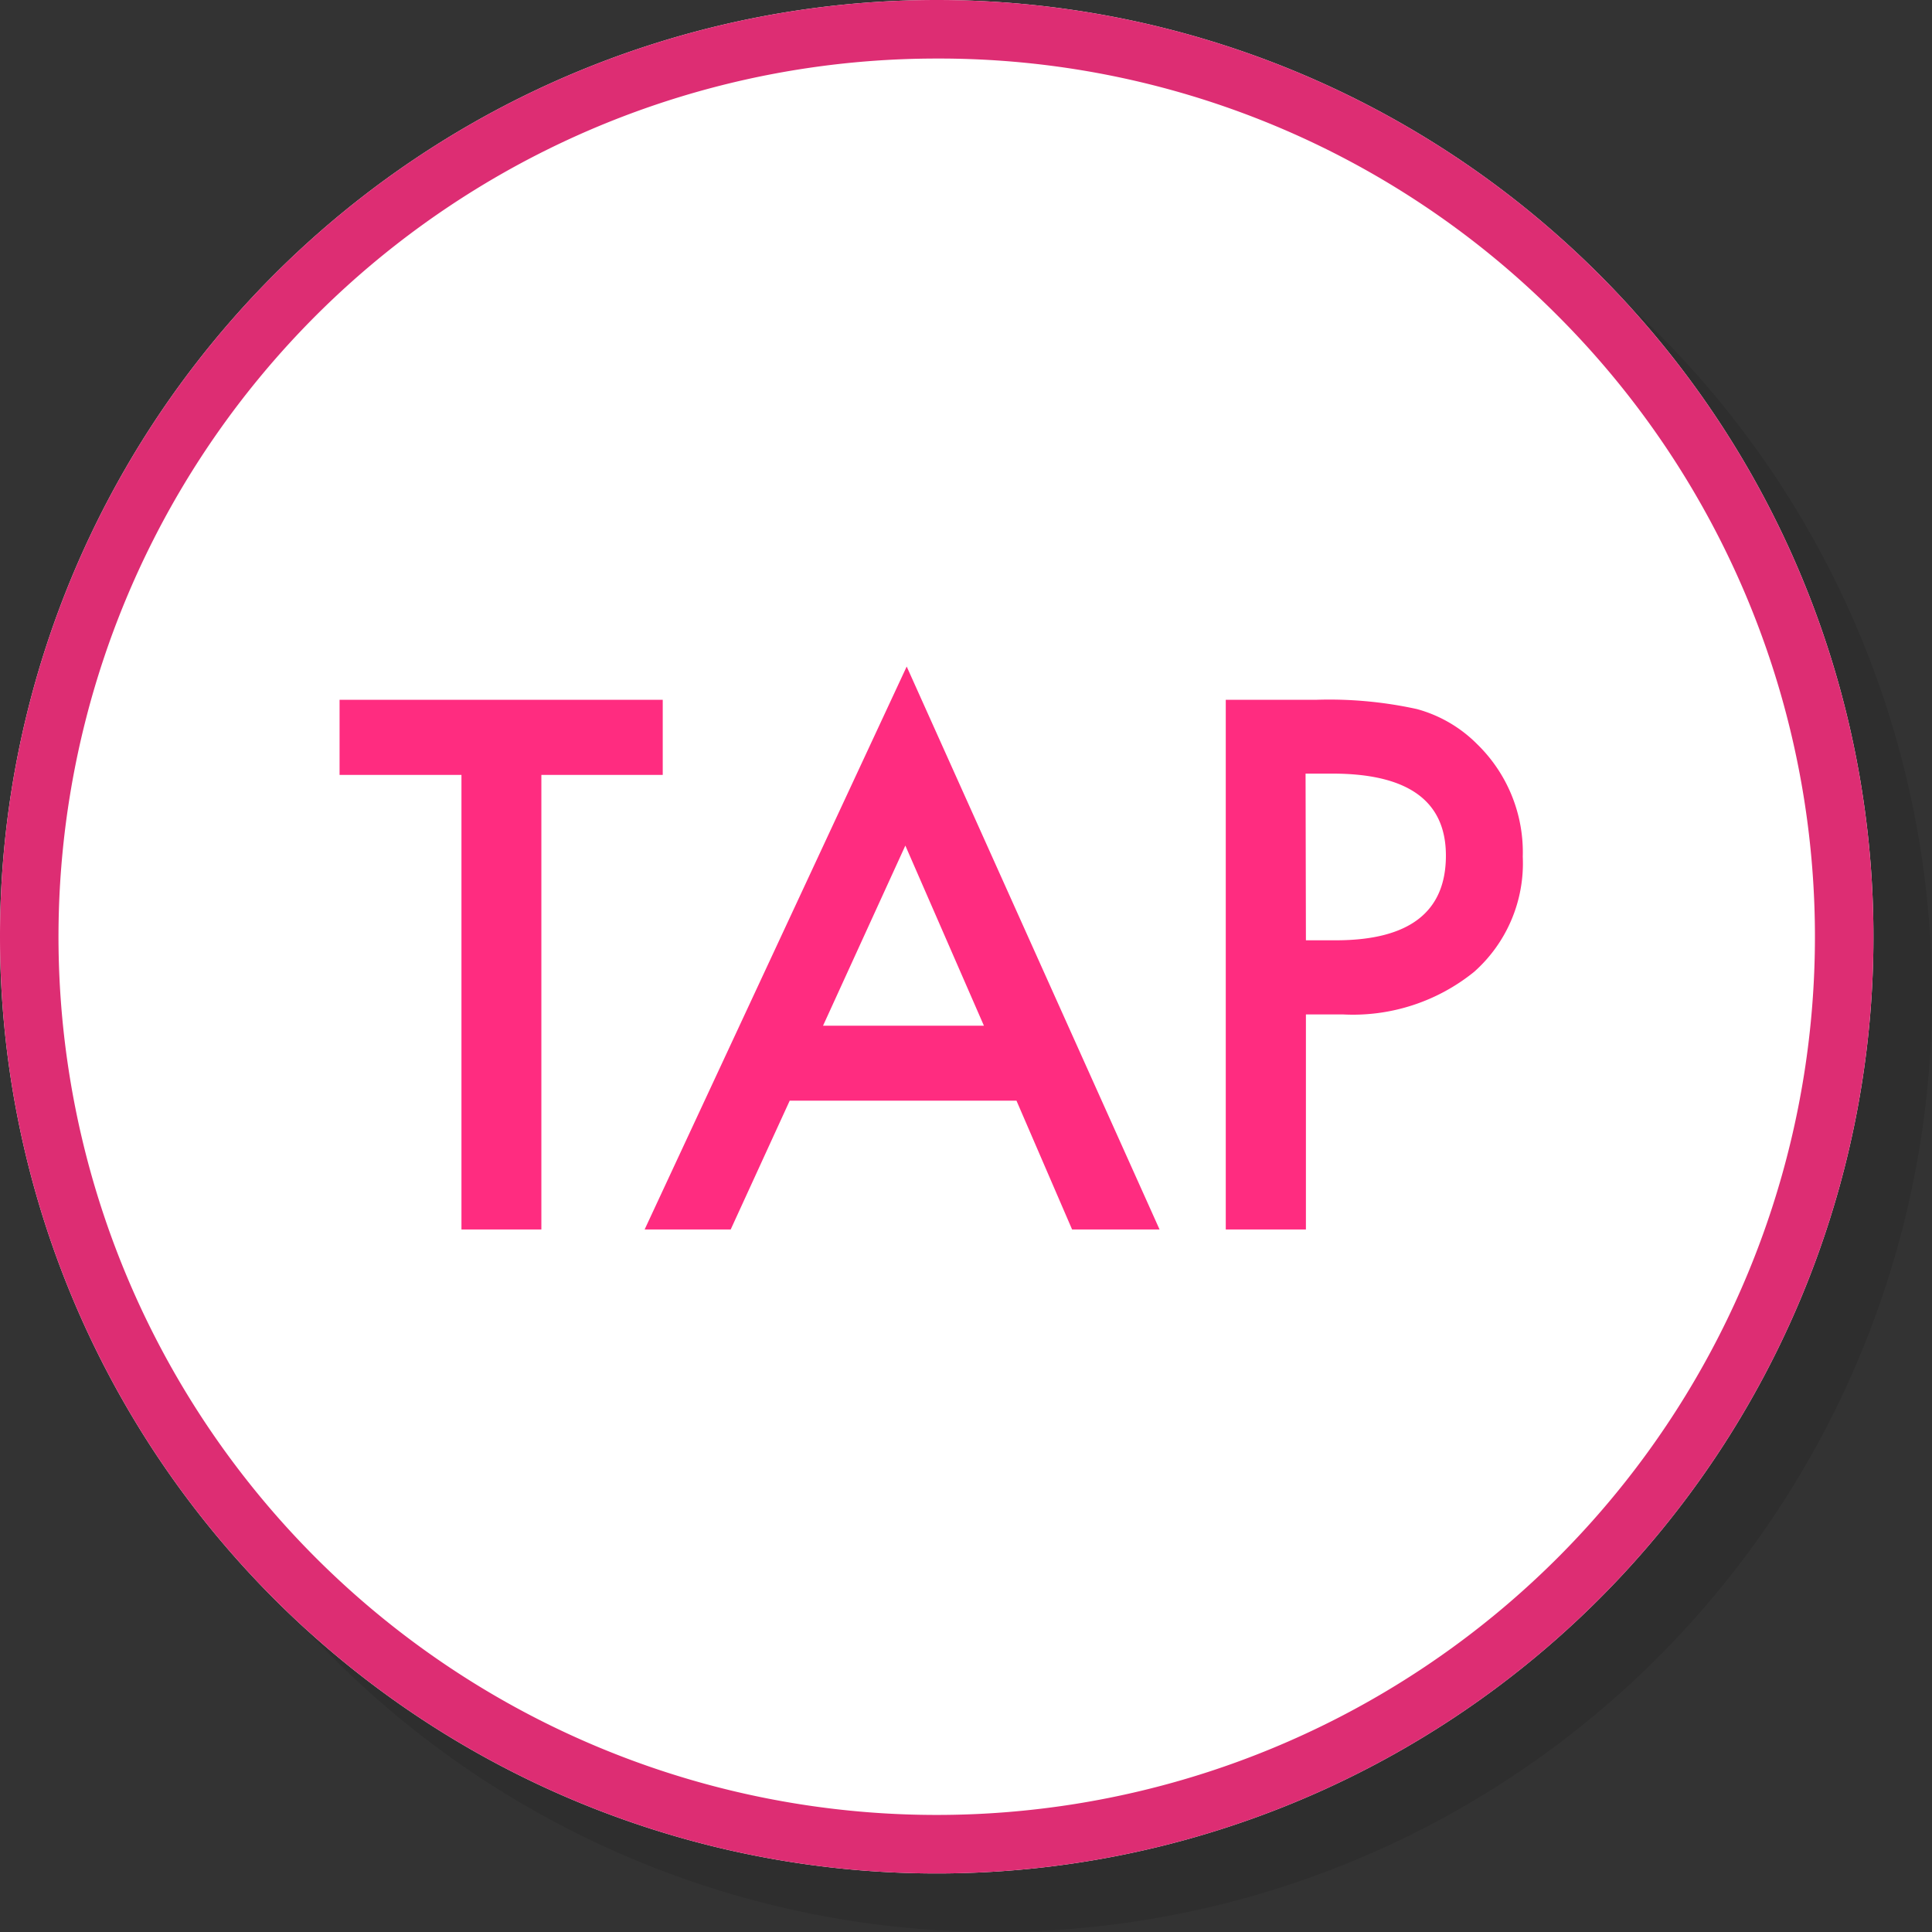
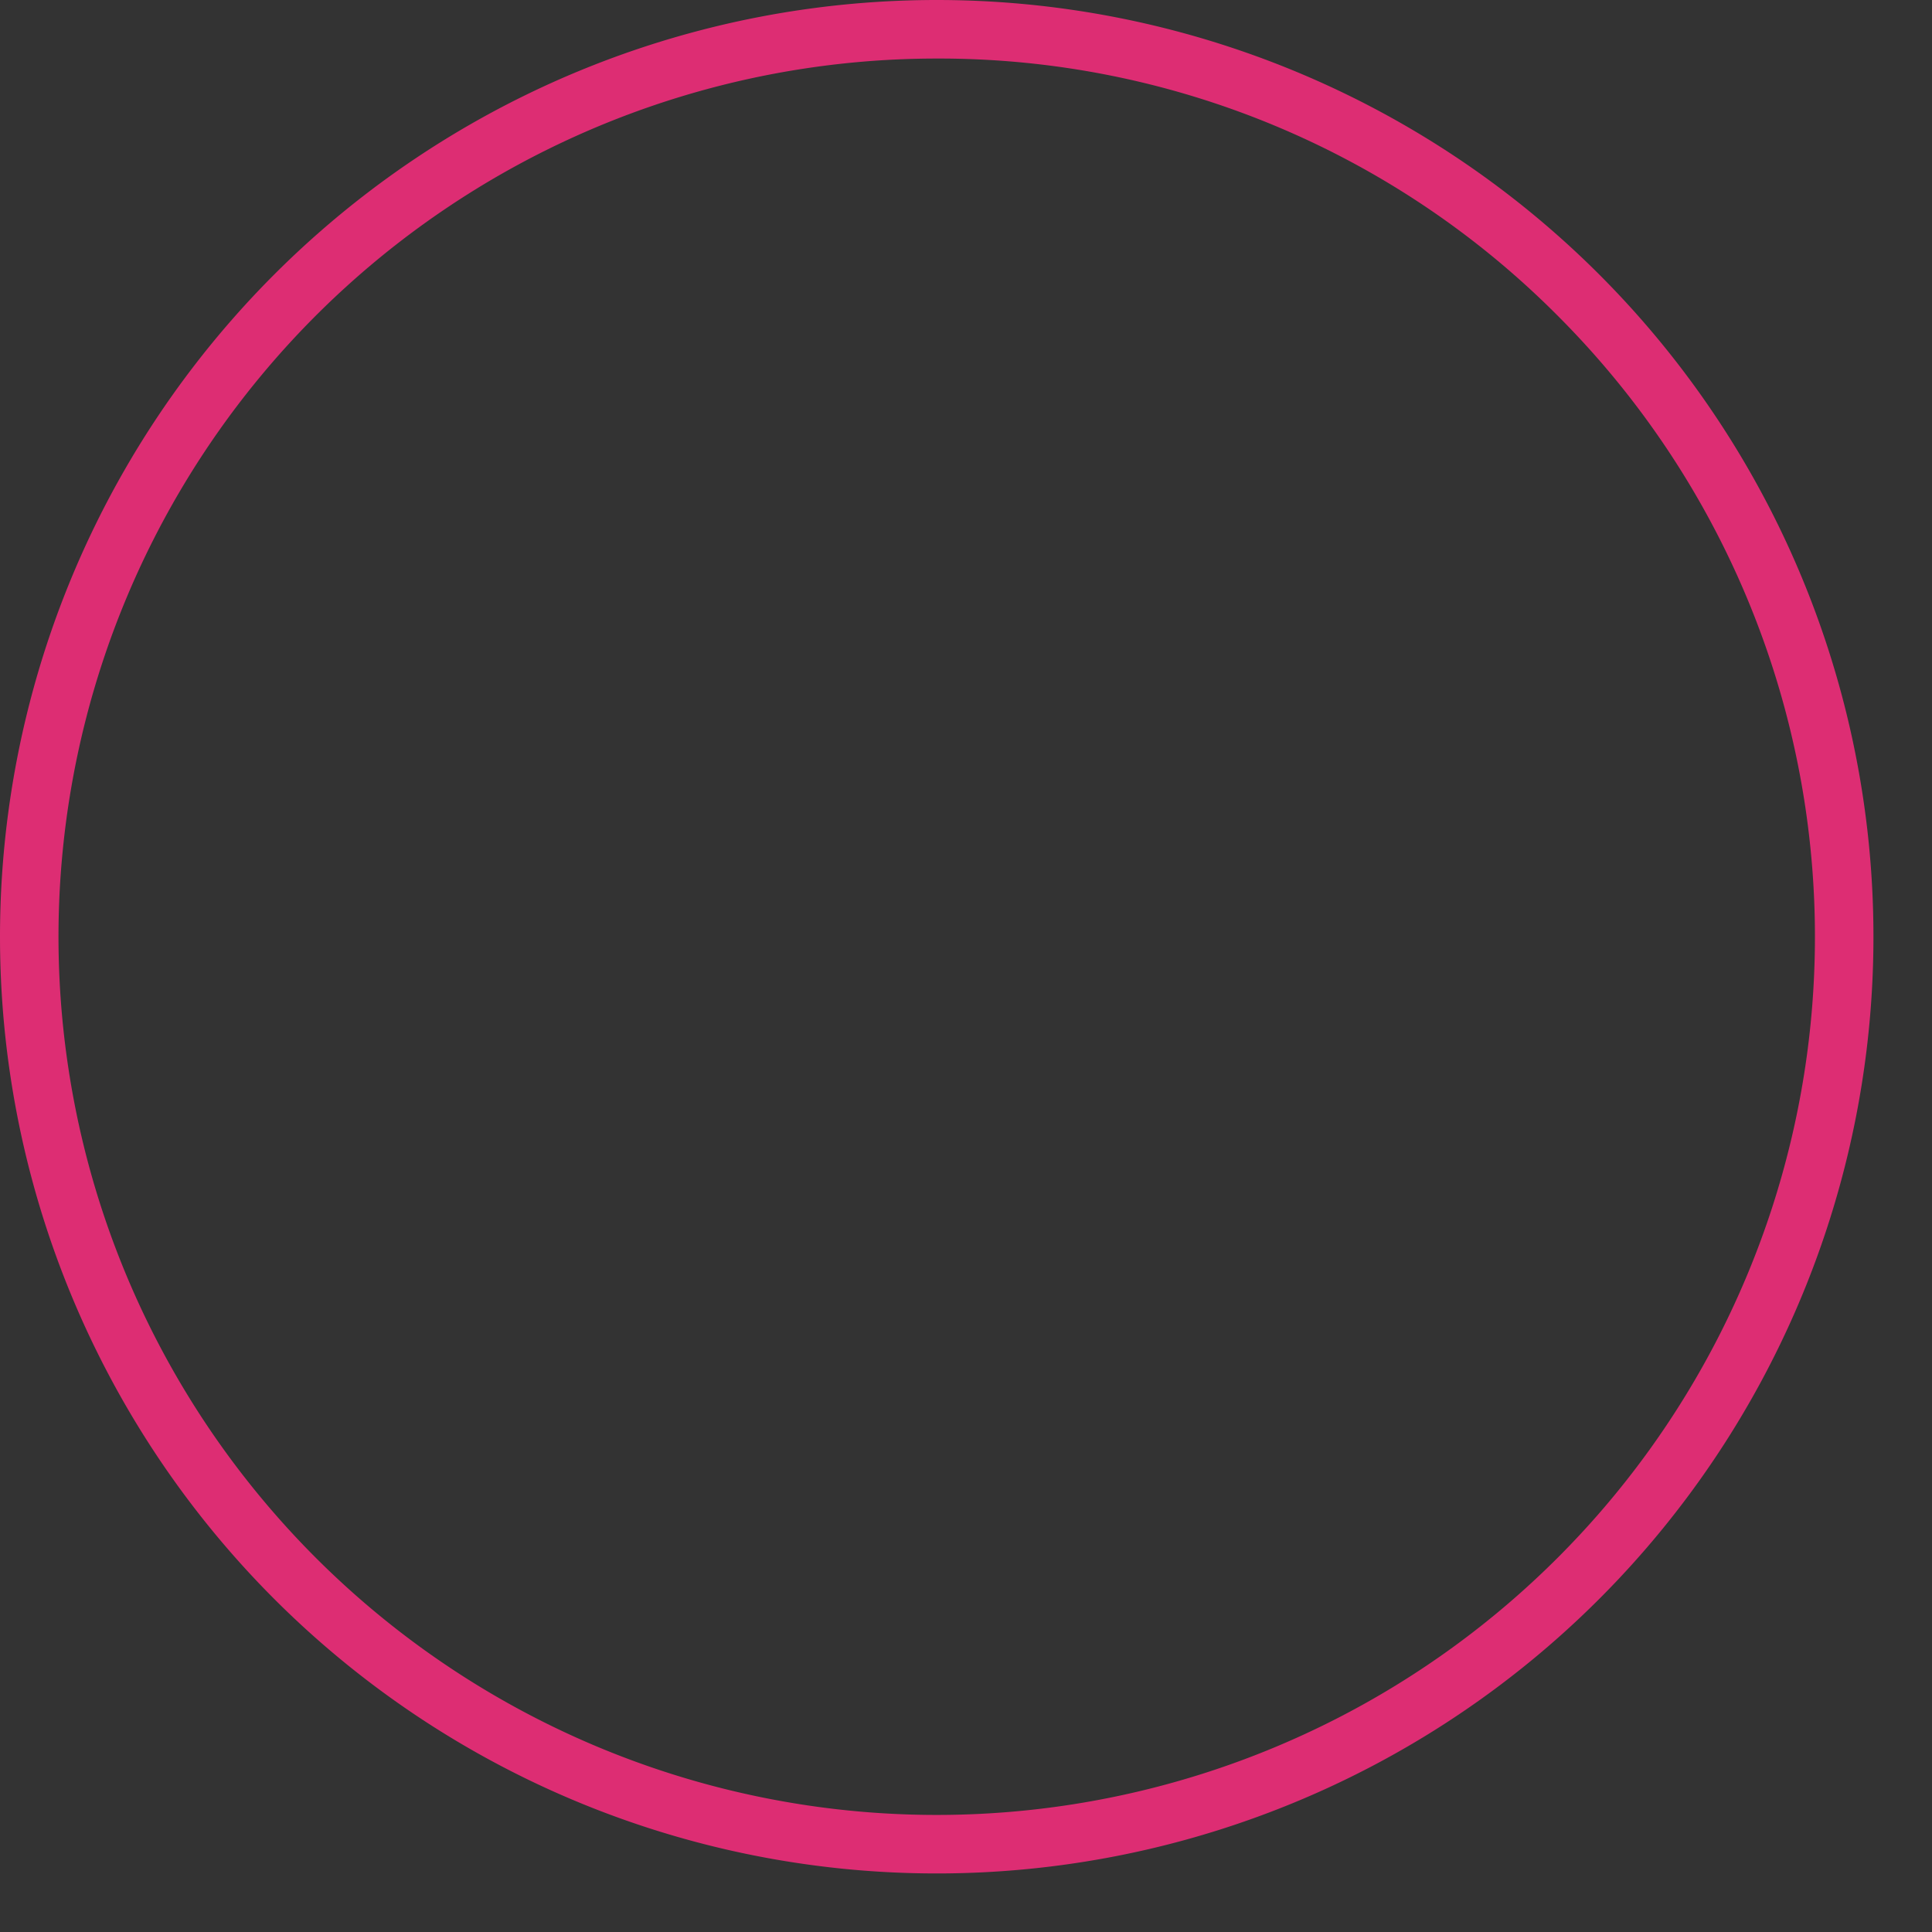
<svg xmlns="http://www.w3.org/2000/svg" width="33" height="33" viewBox="0 0 33 33">
  <rect x="0" y="0" width="33" height="33" fill="#333333" stroke="none" />
  <g id="グループ_27958" data-name="グループ 27958" transform="translate(-163 -7480)">
-     <path id="パス_118257" data-name="パス 118257" d="M16,0A16,16,0,1,1,0,16,16,16,0,0,1,16,0Z" transform="translate(164 7481)" opacity="0.1" />
-     <path id="パス_118256" data-name="パス 118256" d="M16,0A16,16,0,1,1,0,16,16,16,0,0,1,16,0Z" transform="translate(163 7480)" fill="#fff" />
    <path id="パス_118256_-_アウトライン" data-name="パス 118256 - アウトライン" d="M16,1A15,15,0,0,0,5.393,26.607,15,15,0,1,0,26.607,5.393,14.9,14.9,0,0,0,16,1m0-1A16,16,0,1,1,0,16,16,16,0,0,1,16,0Z" transform="translate(163 7480)" fill="#dd2d73" />
-     <path id="パス_119104" data-name="パス 119104" d="M-6.753-7.764V0H-8.118V-7.764H-10.2V-9.047h5.52v1.283ZM1.362-2.2H-2.511L-3.519,0H-4.989L-.513-9.615,3.806,0H2.312ZM.806-3.48-.536-6.557-1.942-3.48Zm5.5-.193V0H4.937V-9.047H6.483A6.977,6.977,0,0,1,8.2-8.889a2.3,2.3,0,0,1,1.031.6,2.575,2.575,0,0,1,.779,1.922A2.48,2.48,0,0,1,9.179-4.4a3.292,3.292,0,0,1-2.244.727Zm0-1.266h.51q1.881,0,1.881-1.447,0-1.4-1.939-1.4H6.3Z" transform="translate(179 7501)" fill="#ff2c80" />
  </g>
</svg>